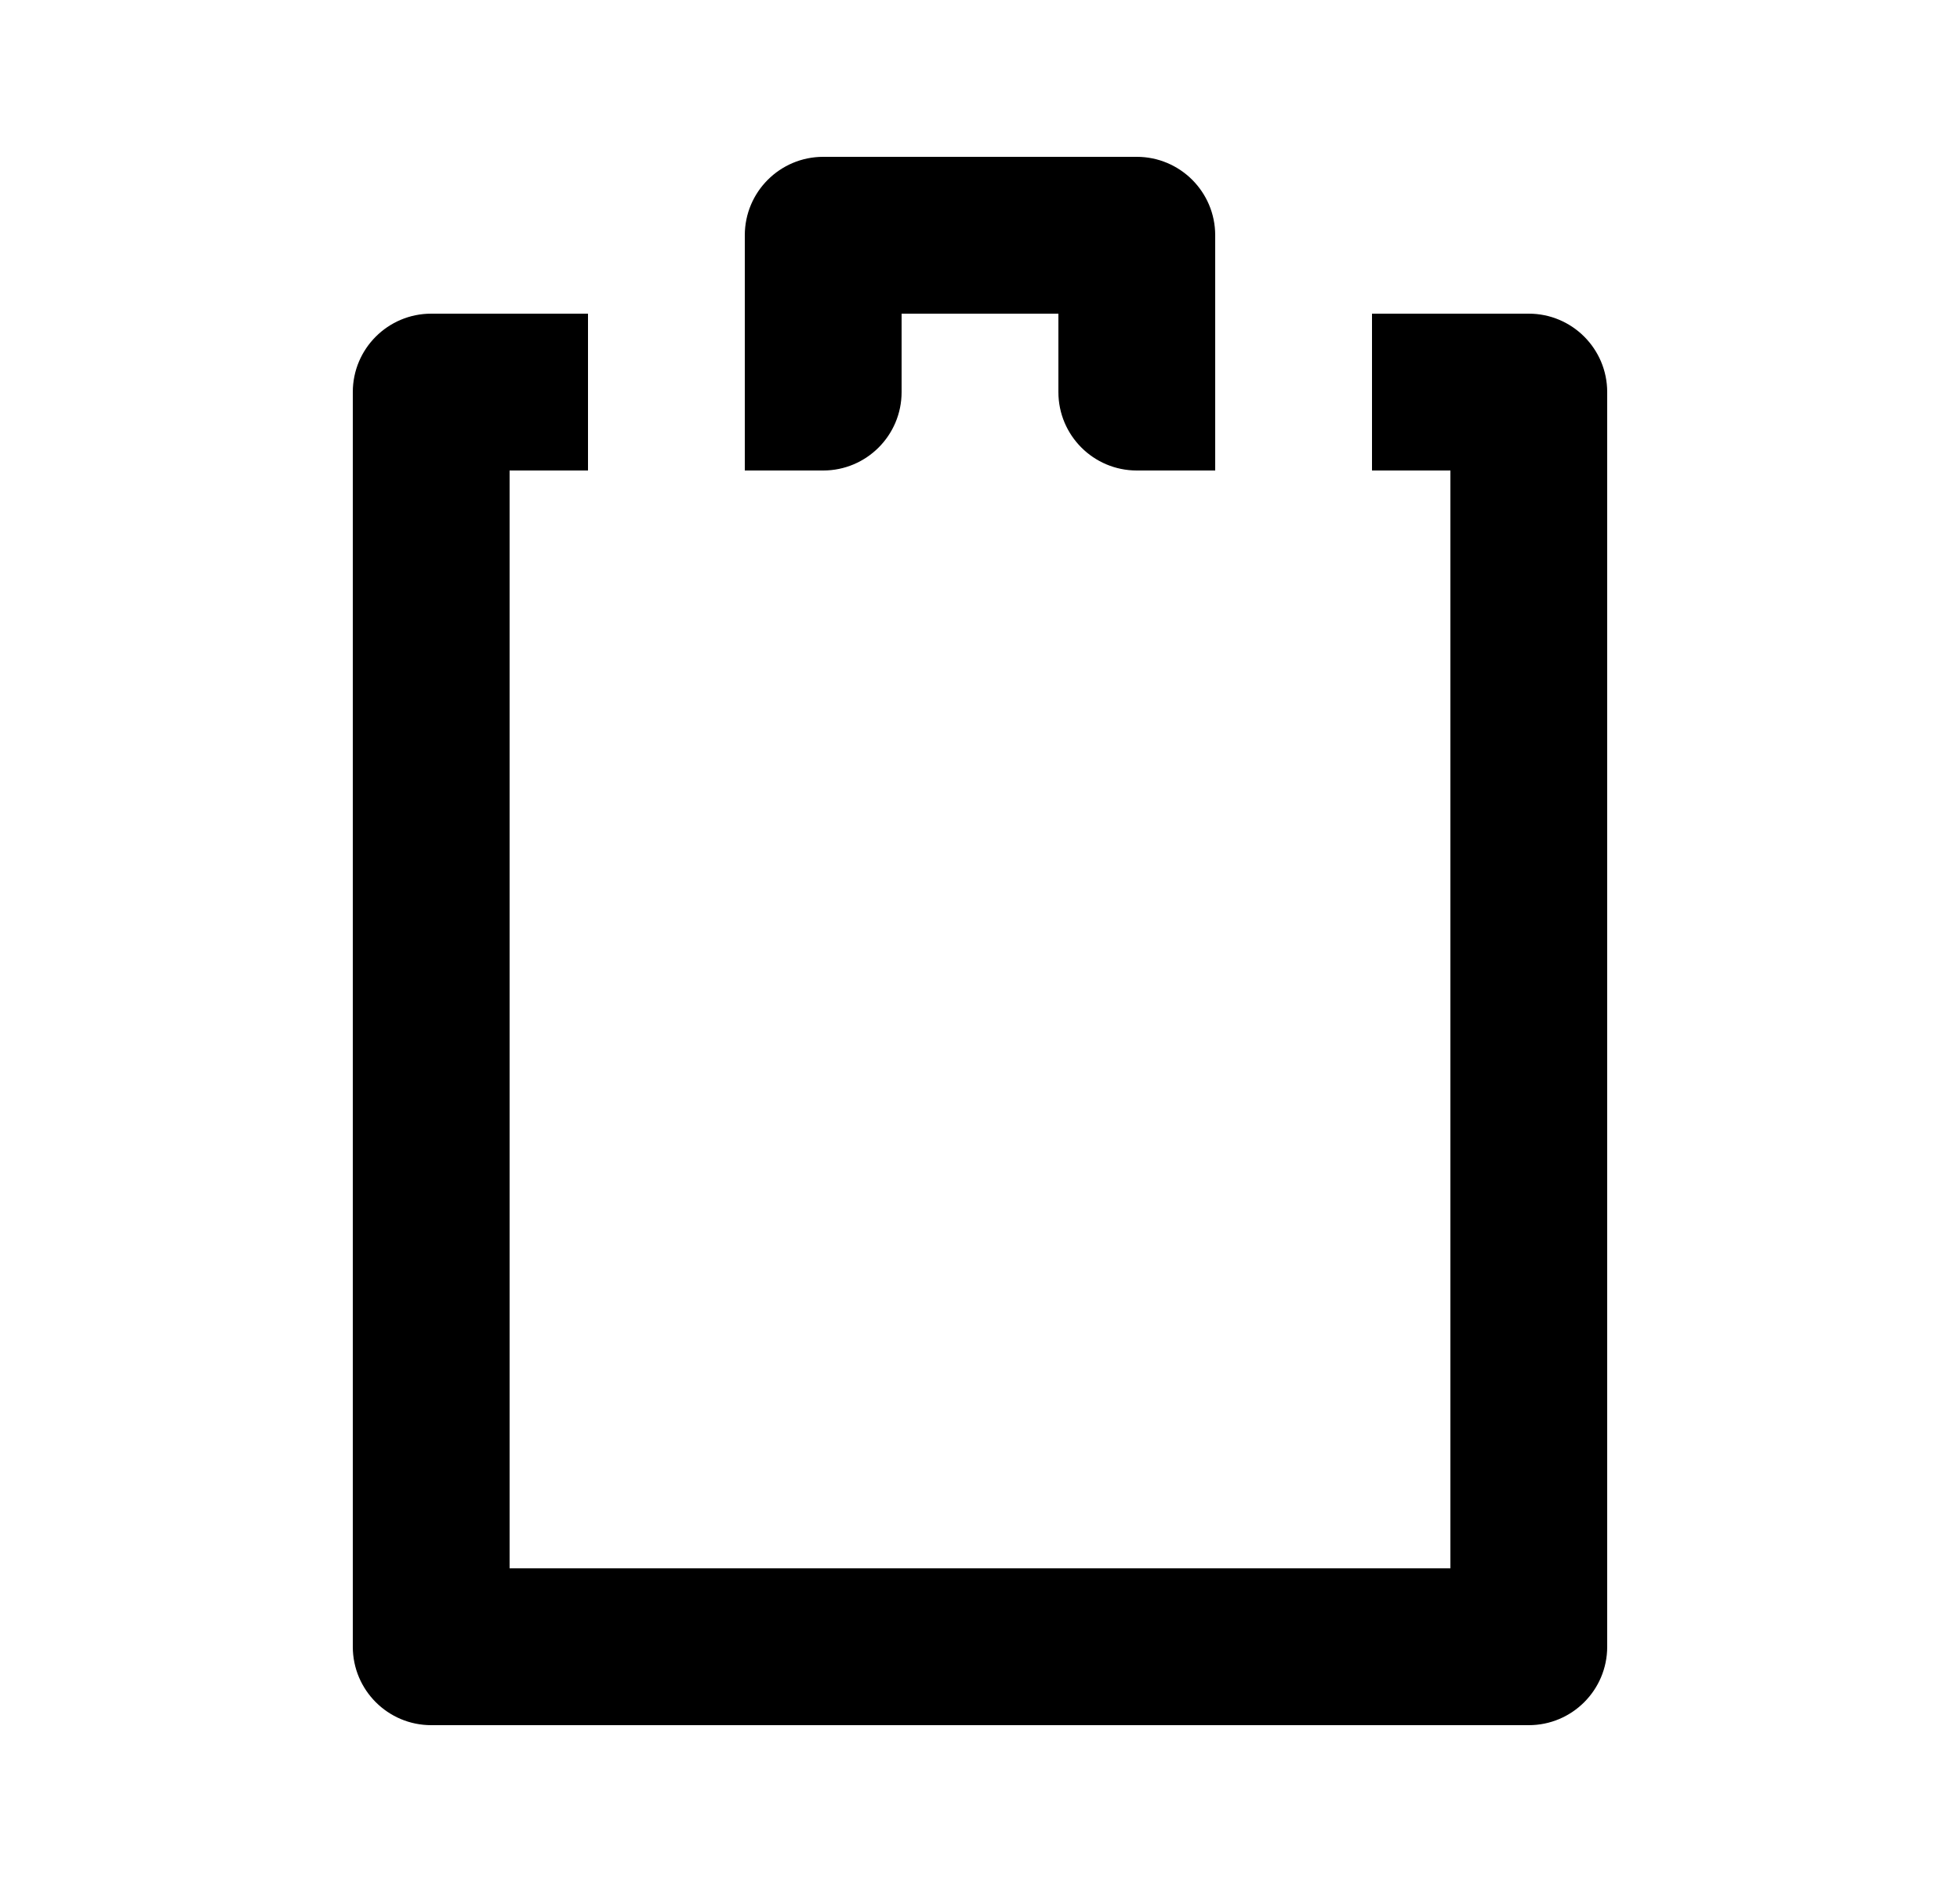
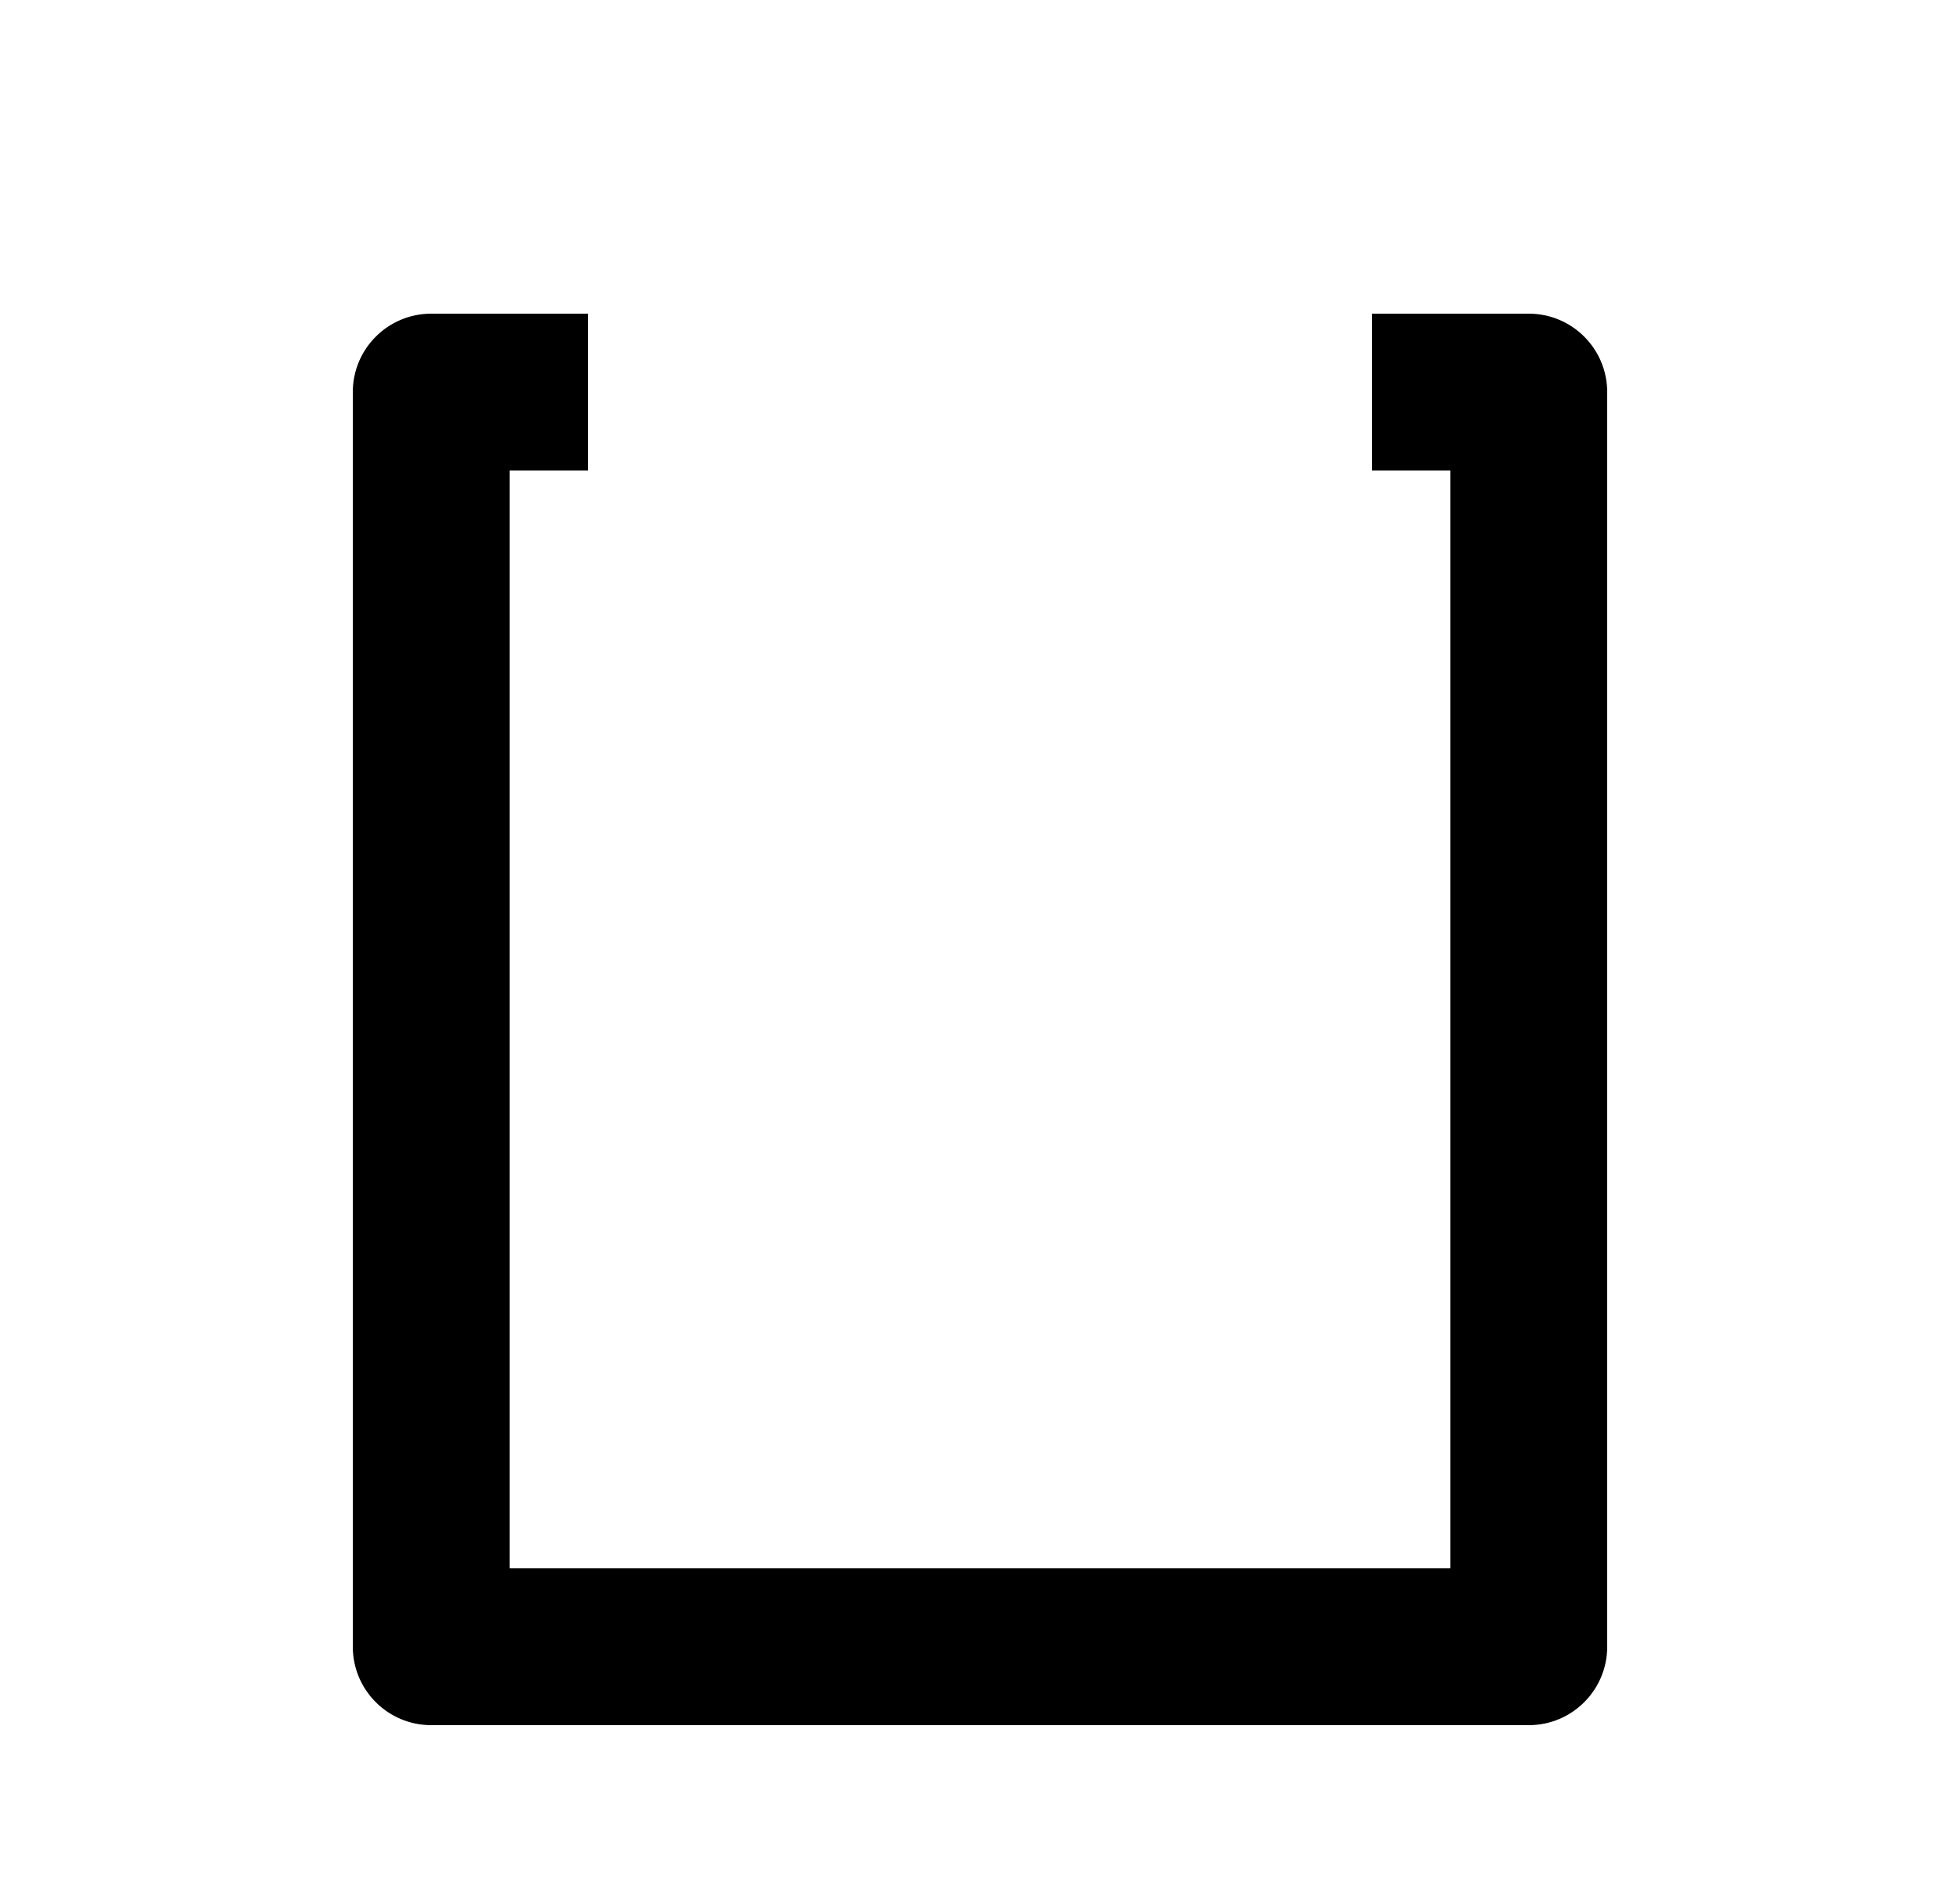
<svg xmlns="http://www.w3.org/2000/svg" fill="none" viewBox="0 0 25 24" height="24" width="25">
  <g id="task">
    <g id="shape">
-       <path fill="black" d="M9.5 3C9.5 2.448 9.948 2 10.5 2H14.5C15.052 2 15.5 2.448 15.5 3V6H14.5C13.948 6 13.5 5.552 13.5 5V4H11.5V5C11.5 5.552 11.052 6 10.5 6H9.5V3Z" />
      <path fill="black" d="M5.5 4C4.948 4 4.5 4.448 4.5 5V21C4.5 21.552 4.948 22 5.5 22H19.5C20.052 22 20.5 21.552 20.5 21V5C20.5 4.448 20.052 4 19.5 4H17.5V6H18.5V20H6.5V6H7.5V4H5.5Z" />
    </g>
  </g>
</svg>